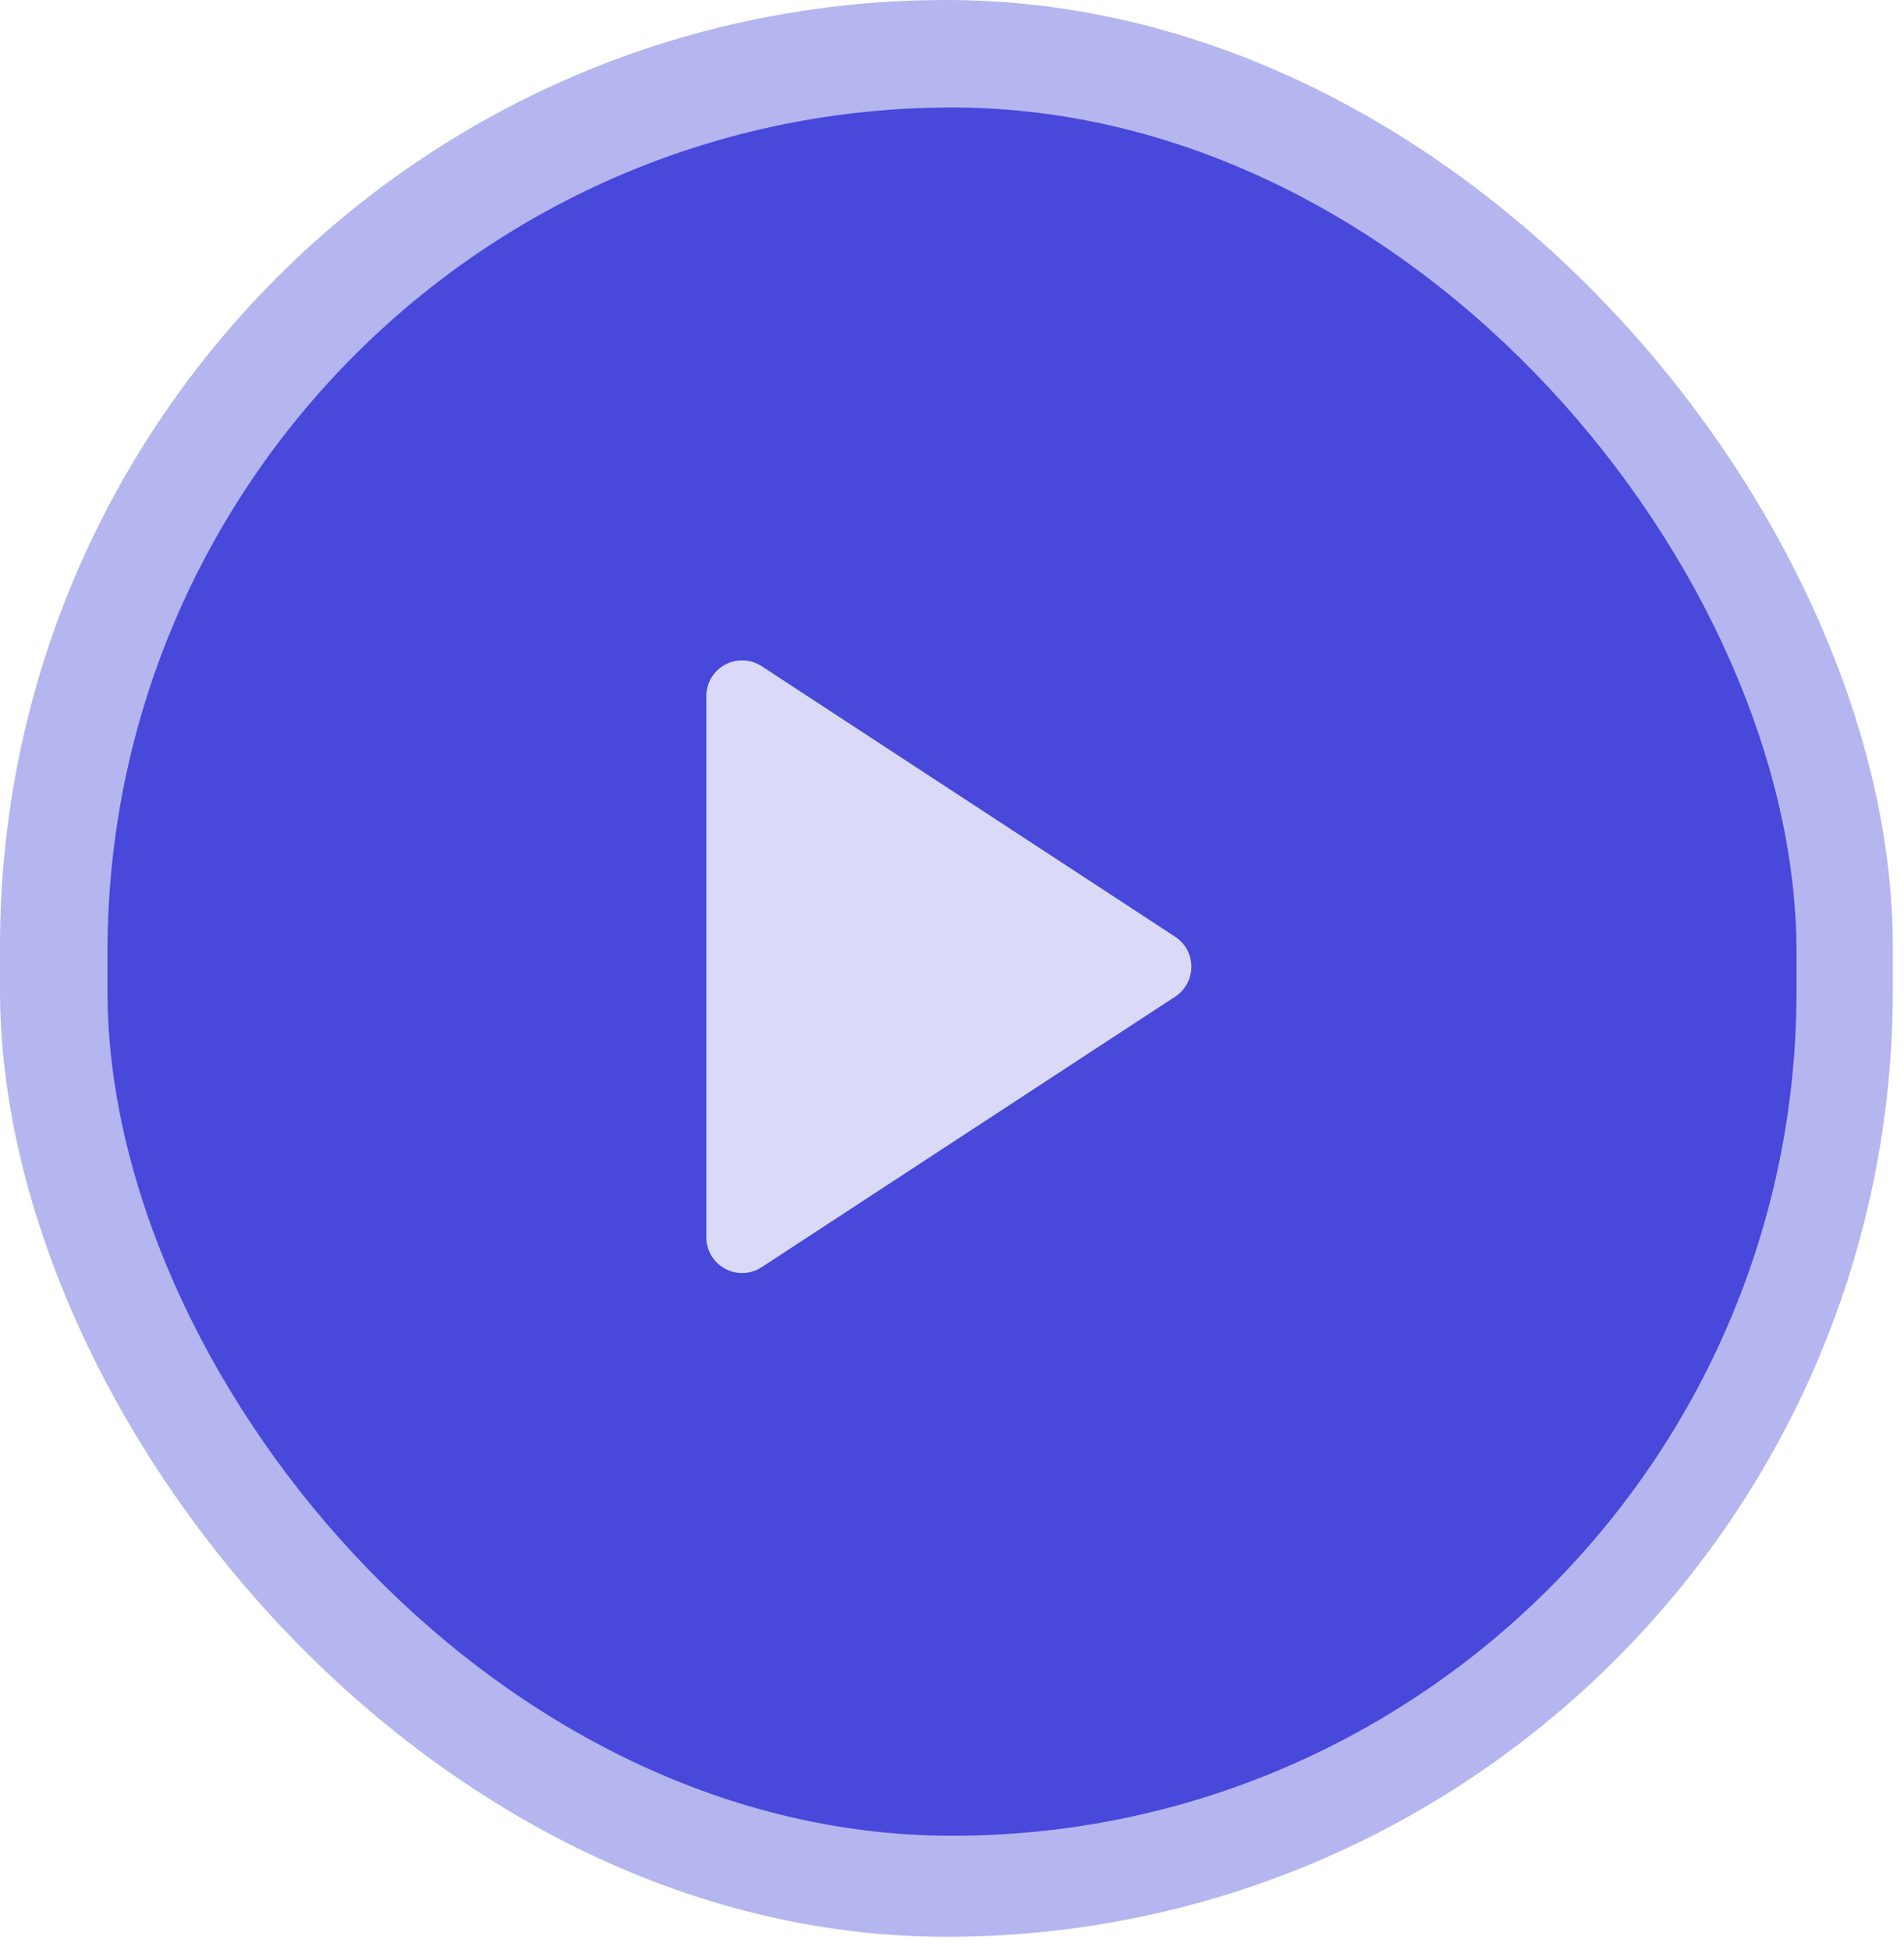
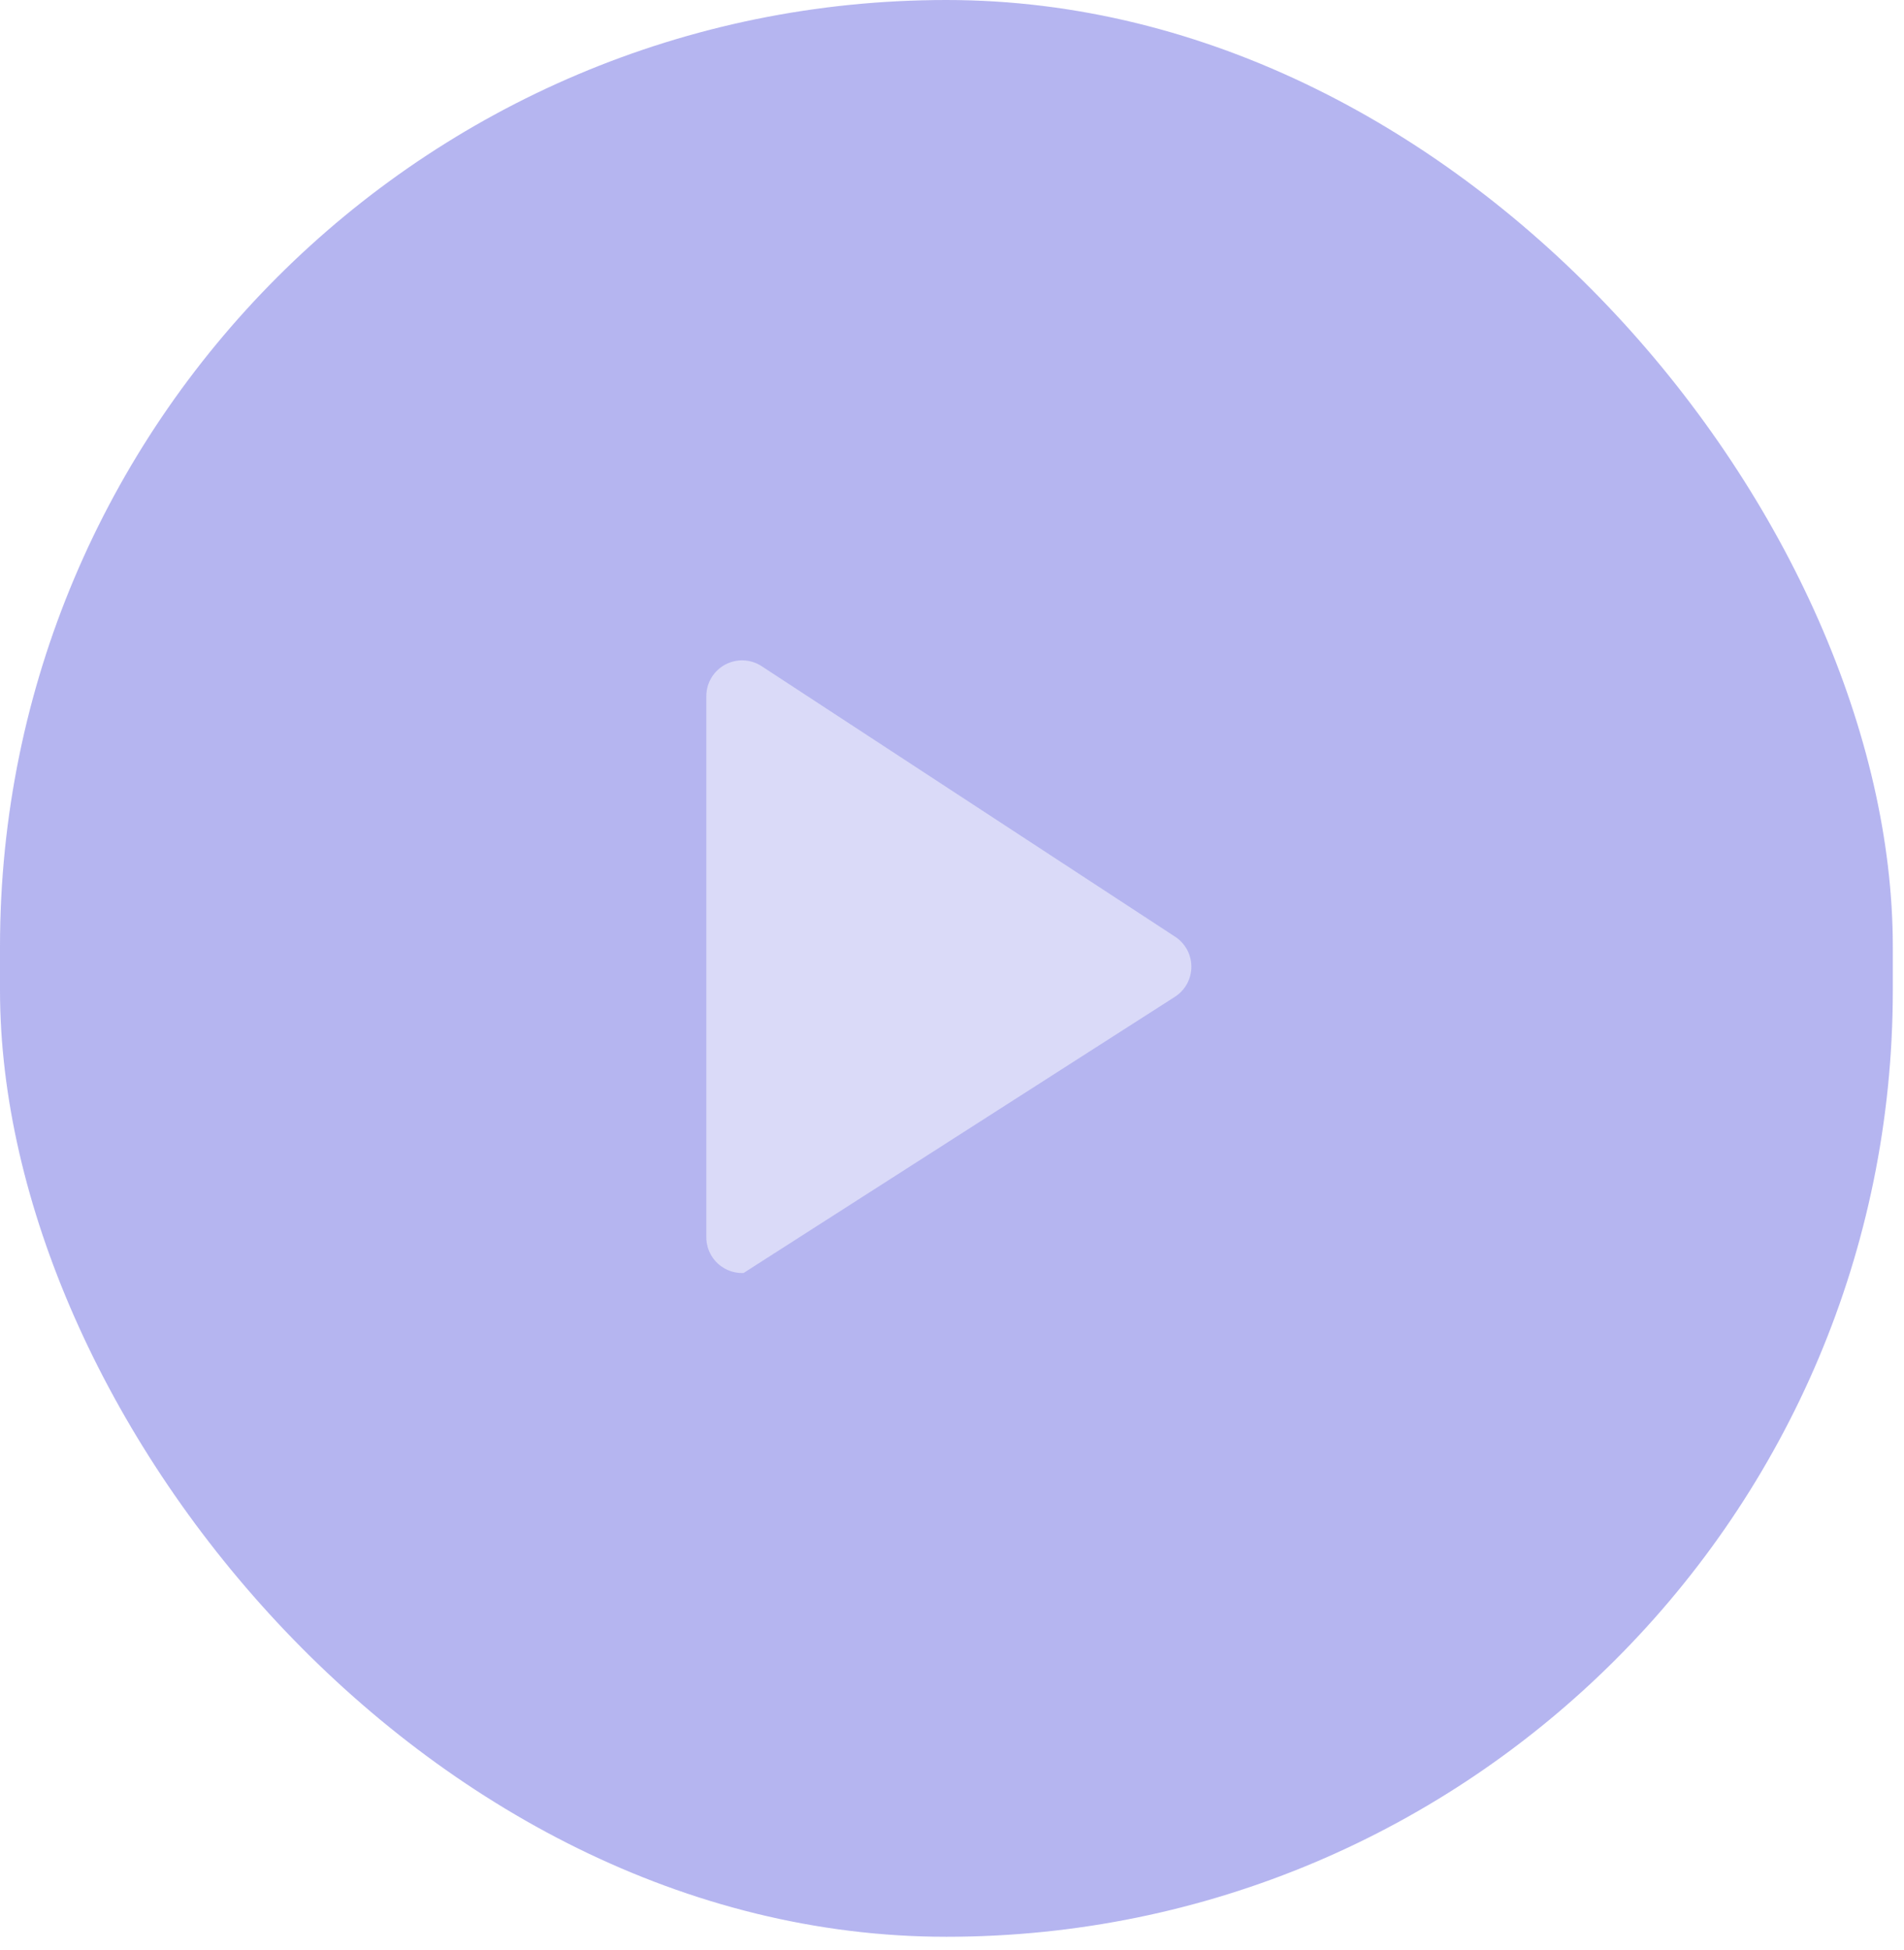
<svg xmlns="http://www.w3.org/2000/svg" width="124" height="127" viewBox="0 0 124 127" fill="none">
  <rect width="123.271" height="126.115" rx="61.635" fill="#4848DB" fill-opacity="0.4" />
-   <rect x="7" y="7" width="110" height="112.538" rx="55" fill="#4848DB" />
-   <path d="M46 45.329V80.566C46 80.986 46.114 81.398 46.328 81.758C46.543 82.119 46.852 82.414 47.221 82.614C47.59 82.814 48.006 82.91 48.425 82.893C48.845 82.875 49.252 82.745 49.603 82.515L76.535 64.897C76.859 64.685 77.125 64.396 77.309 64.055C77.493 63.715 77.59 63.334 77.59 62.947C77.59 62.56 77.493 62.18 77.309 61.839C77.125 61.499 76.859 61.21 76.535 60.998L49.603 43.379C49.252 43.15 48.845 43.019 48.425 43.002C48.006 42.985 47.59 43.081 47.221 43.281C46.852 43.48 46.543 43.776 46.328 44.137C46.114 44.497 46 44.909 46 45.329Z" fill="#DADAF8" />
+   <path d="M46 45.329V80.566C46 80.986 46.114 81.398 46.328 81.758C46.543 82.119 46.852 82.414 47.221 82.614C47.59 82.814 48.006 82.91 48.425 82.893L76.535 64.897C76.859 64.685 77.125 64.396 77.309 64.055C77.493 63.715 77.59 63.334 77.59 62.947C77.59 62.56 77.493 62.18 77.309 61.839C77.125 61.499 76.859 61.21 76.535 60.998L49.603 43.379C49.252 43.15 48.845 43.019 48.425 43.002C48.006 42.985 47.59 43.081 47.221 43.281C46.852 43.48 46.543 43.776 46.328 44.137C46.114 44.497 46 44.909 46 45.329Z" fill="#DADAF8" />
</svg>